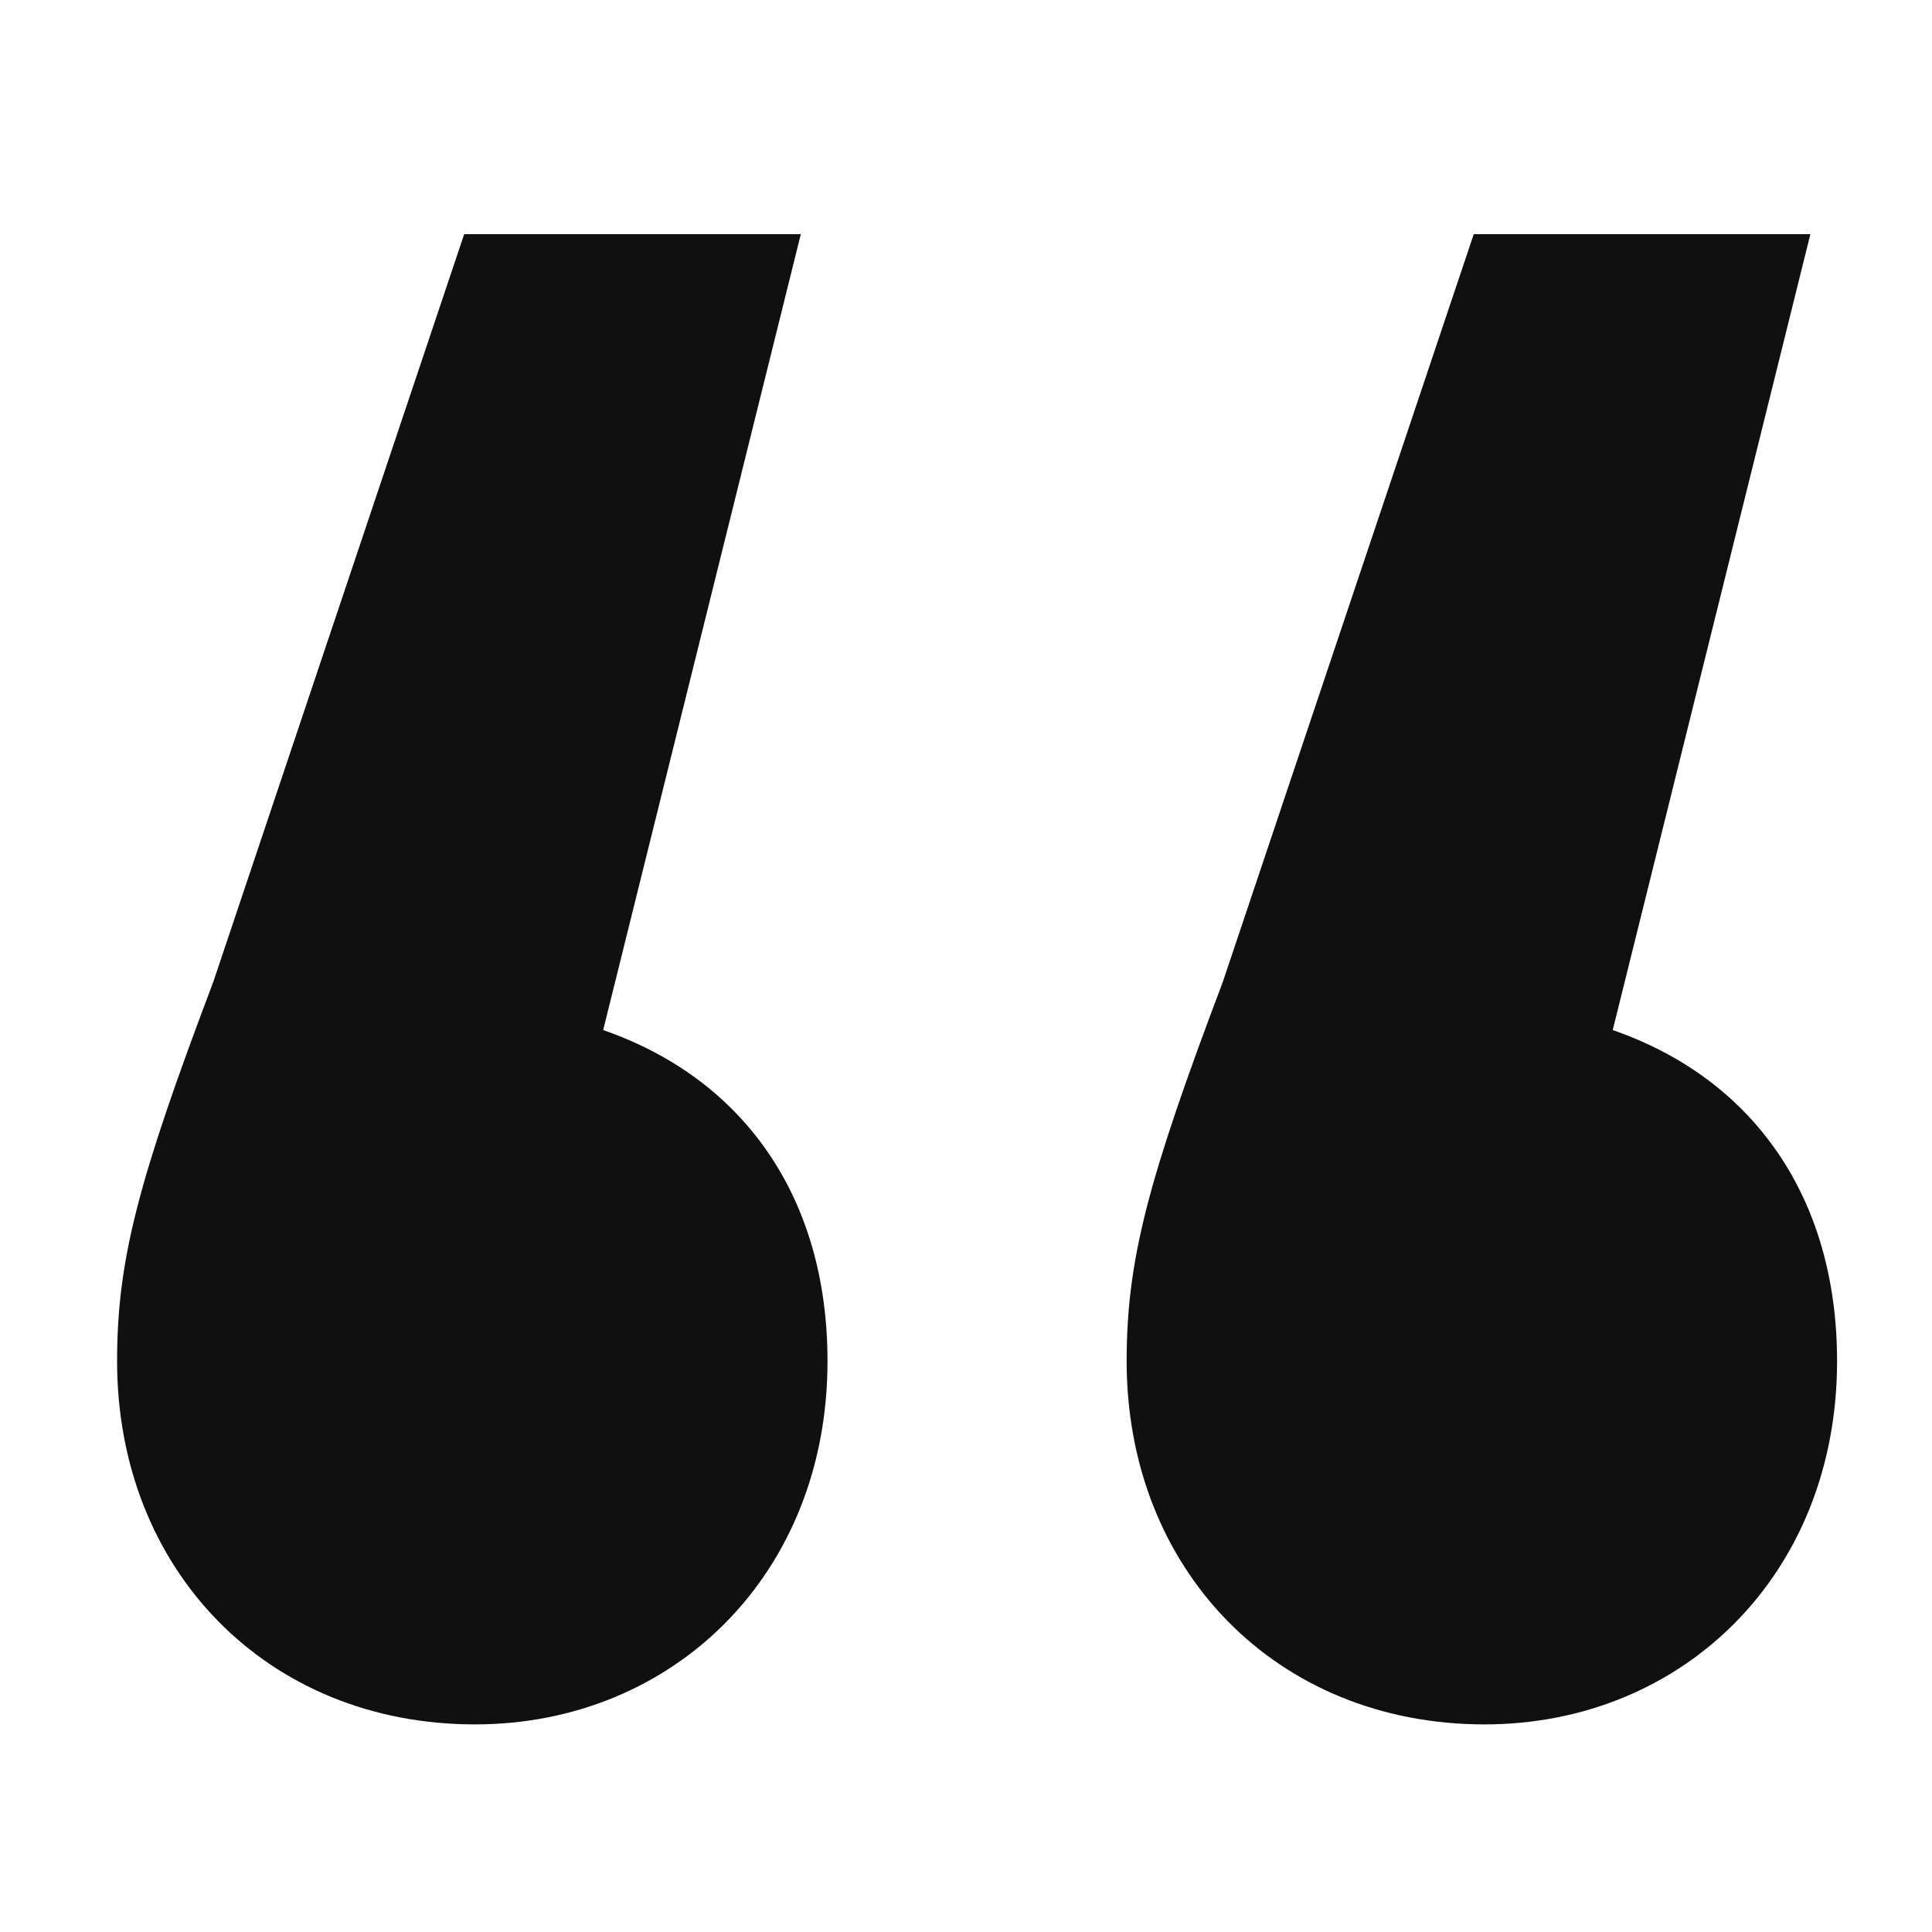
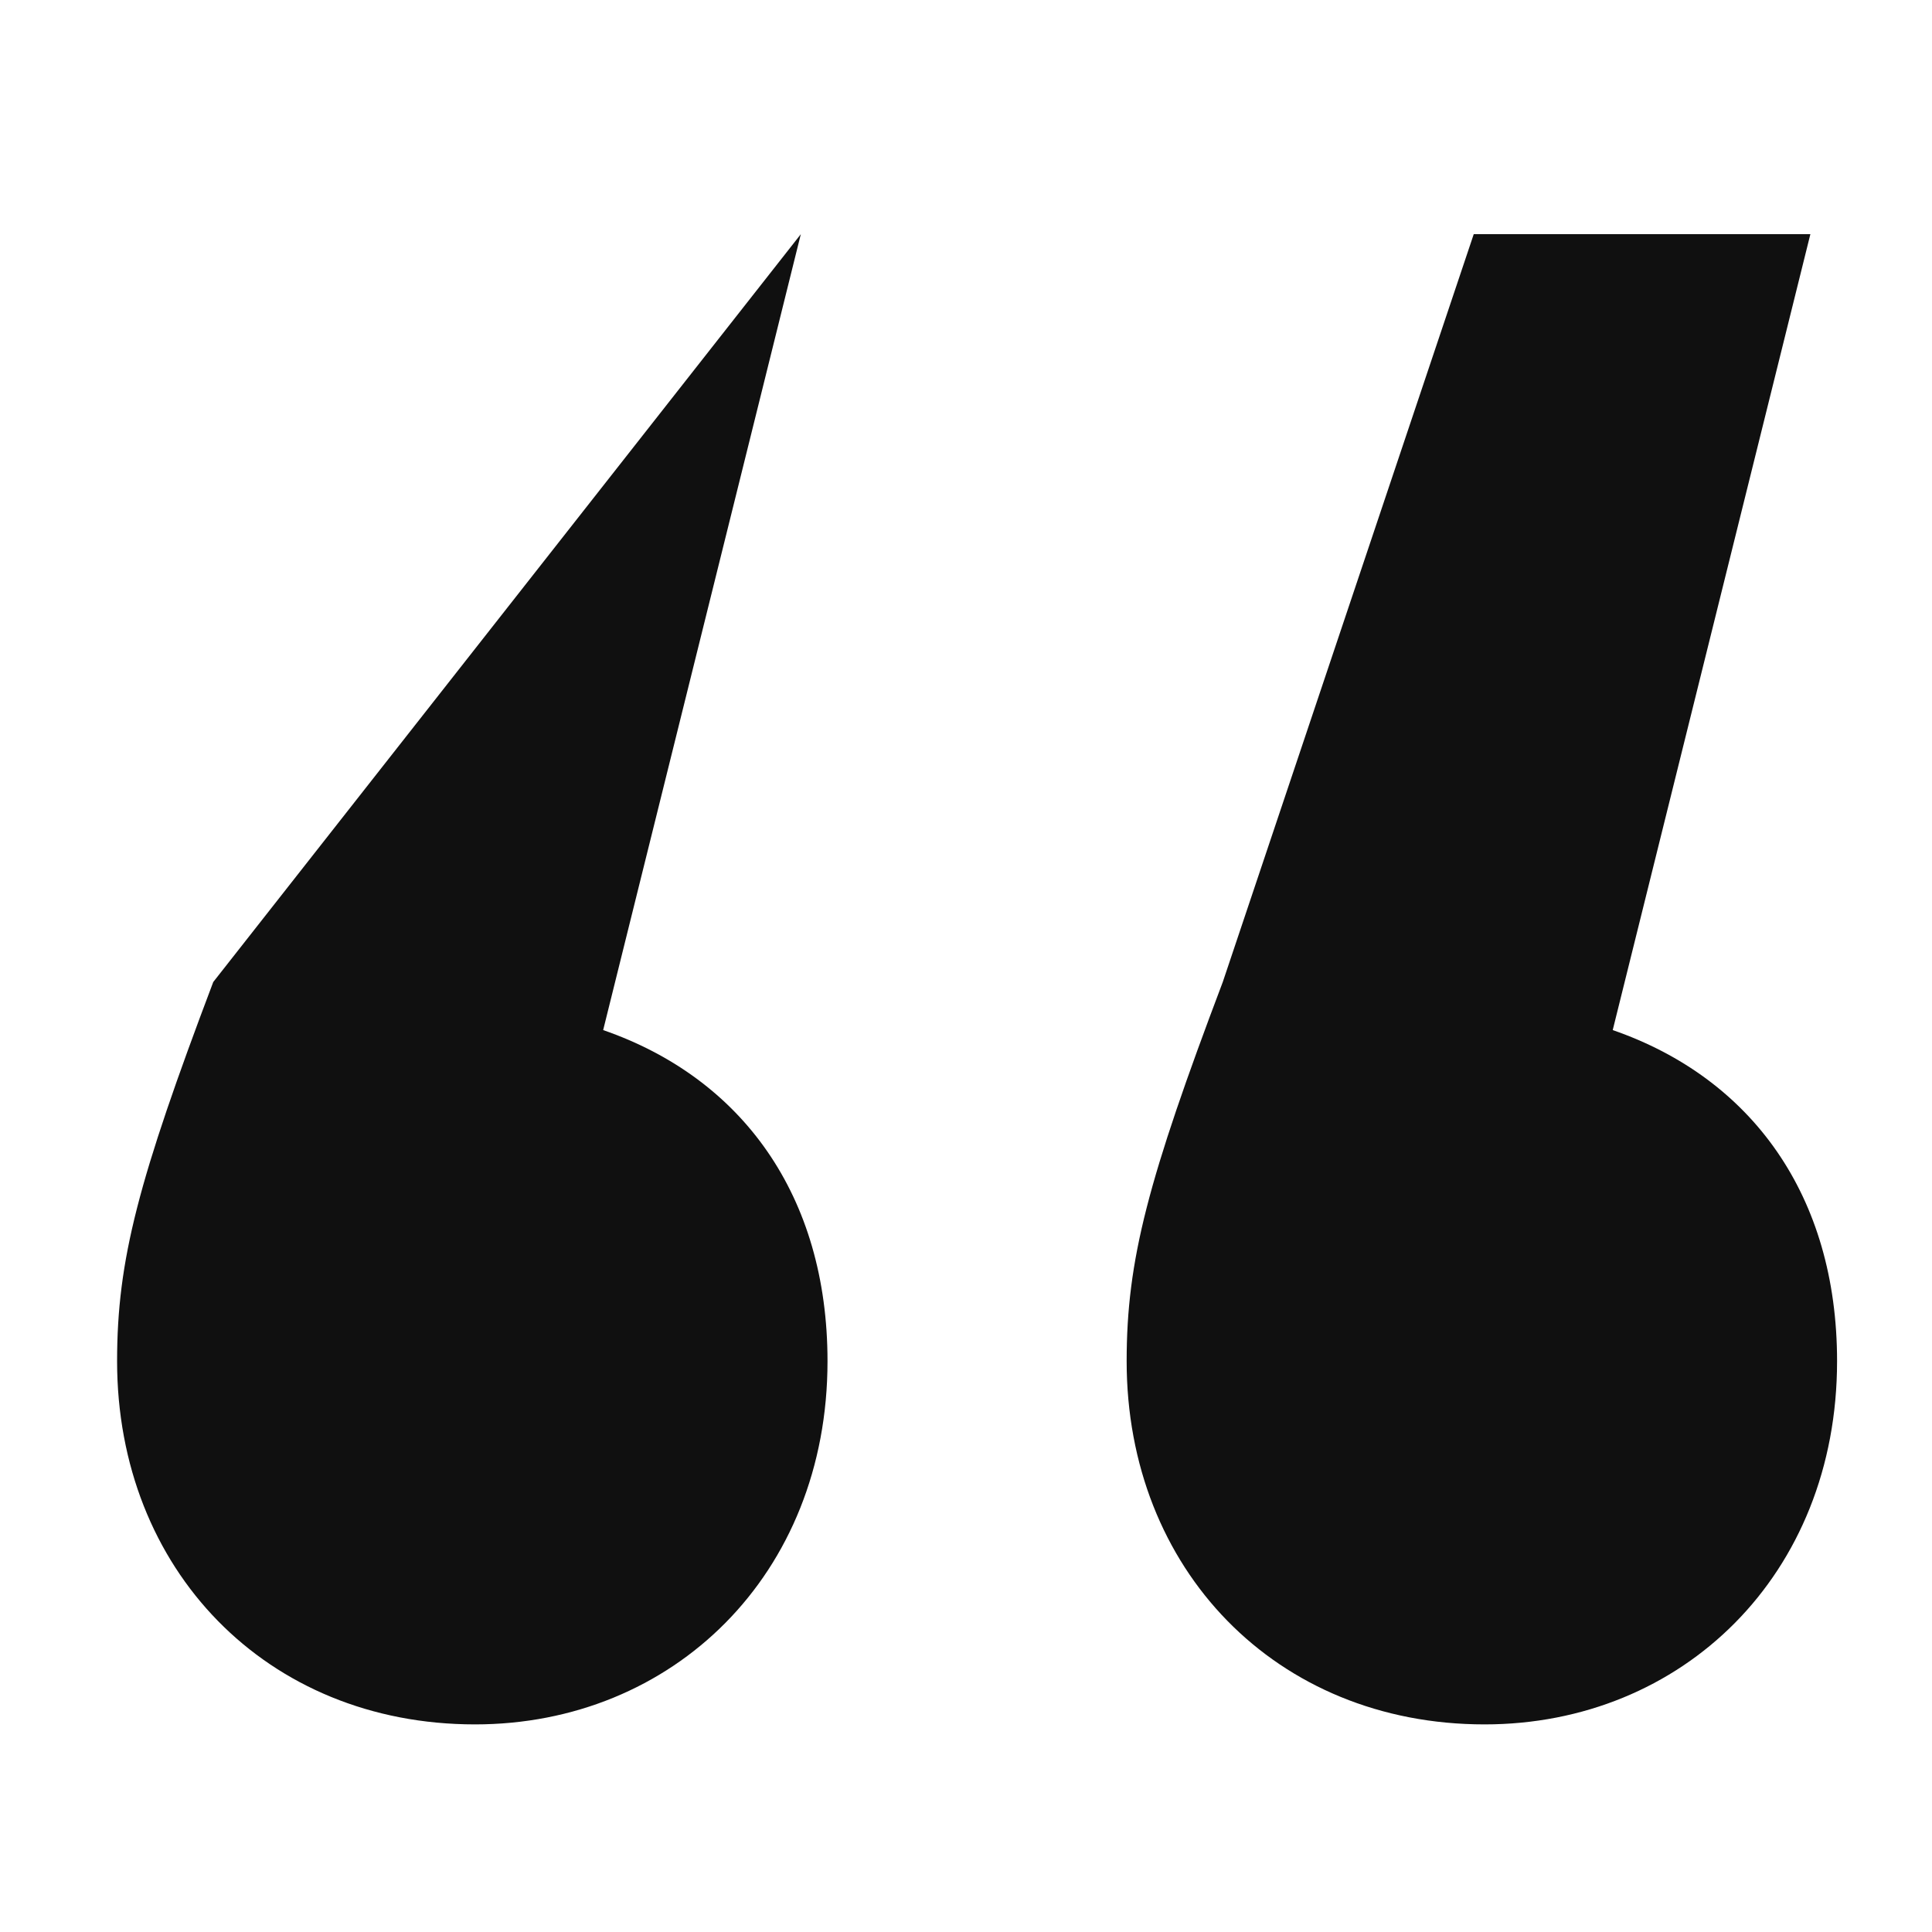
<svg xmlns="http://www.w3.org/2000/svg" width="66" height="66" viewBox="0 0 66 66">
  <g transform="translate(2043 13382)">
-     <rect width="66" height="66" transform="translate(-2043 -13382)" fill="none" />
-     <path d="M50.405,49.989,57.157,22.8h-11.5L37.085,48.347C34.53,55.1,33.8,57.835,33.8,61.3c0,7.117,5.109,12.408,12.226,12.408,6.752,0,12.043-5.109,12.043-12.408C58.069,55.646,55.15,51.631,50.405,49.989Zm34.488,0L91.645,22.8h-11.5L71.572,48.347C69.018,55.1,68.288,57.835,68.288,61.3c0,7.117,5.109,12.408,12.226,12.408,6.752,0,12.043-5.109,12.043-12.408C92.557,55.646,89.638,51.631,84.893,49.989Z" transform="translate(-2072.8 -13396.8)" fill="#101010" />
+     <path d="M50.405,49.989,57.157,22.8L37.085,48.347C34.53,55.1,33.8,57.835,33.8,61.3c0,7.117,5.109,12.408,12.226,12.408,6.752,0,12.043-5.109,12.043-12.408C58.069,55.646,55.15,51.631,50.405,49.989Zm34.488,0L91.645,22.8h-11.5L71.572,48.347C69.018,55.1,68.288,57.835,68.288,61.3c0,7.117,5.109,12.408,12.226,12.408,6.752,0,12.043-5.109,12.043-12.408C92.557,55.646,89.638,51.631,84.893,49.989Z" transform="translate(-2072.8 -13396.8)" fill="#101010" />
  </g>
</svg>